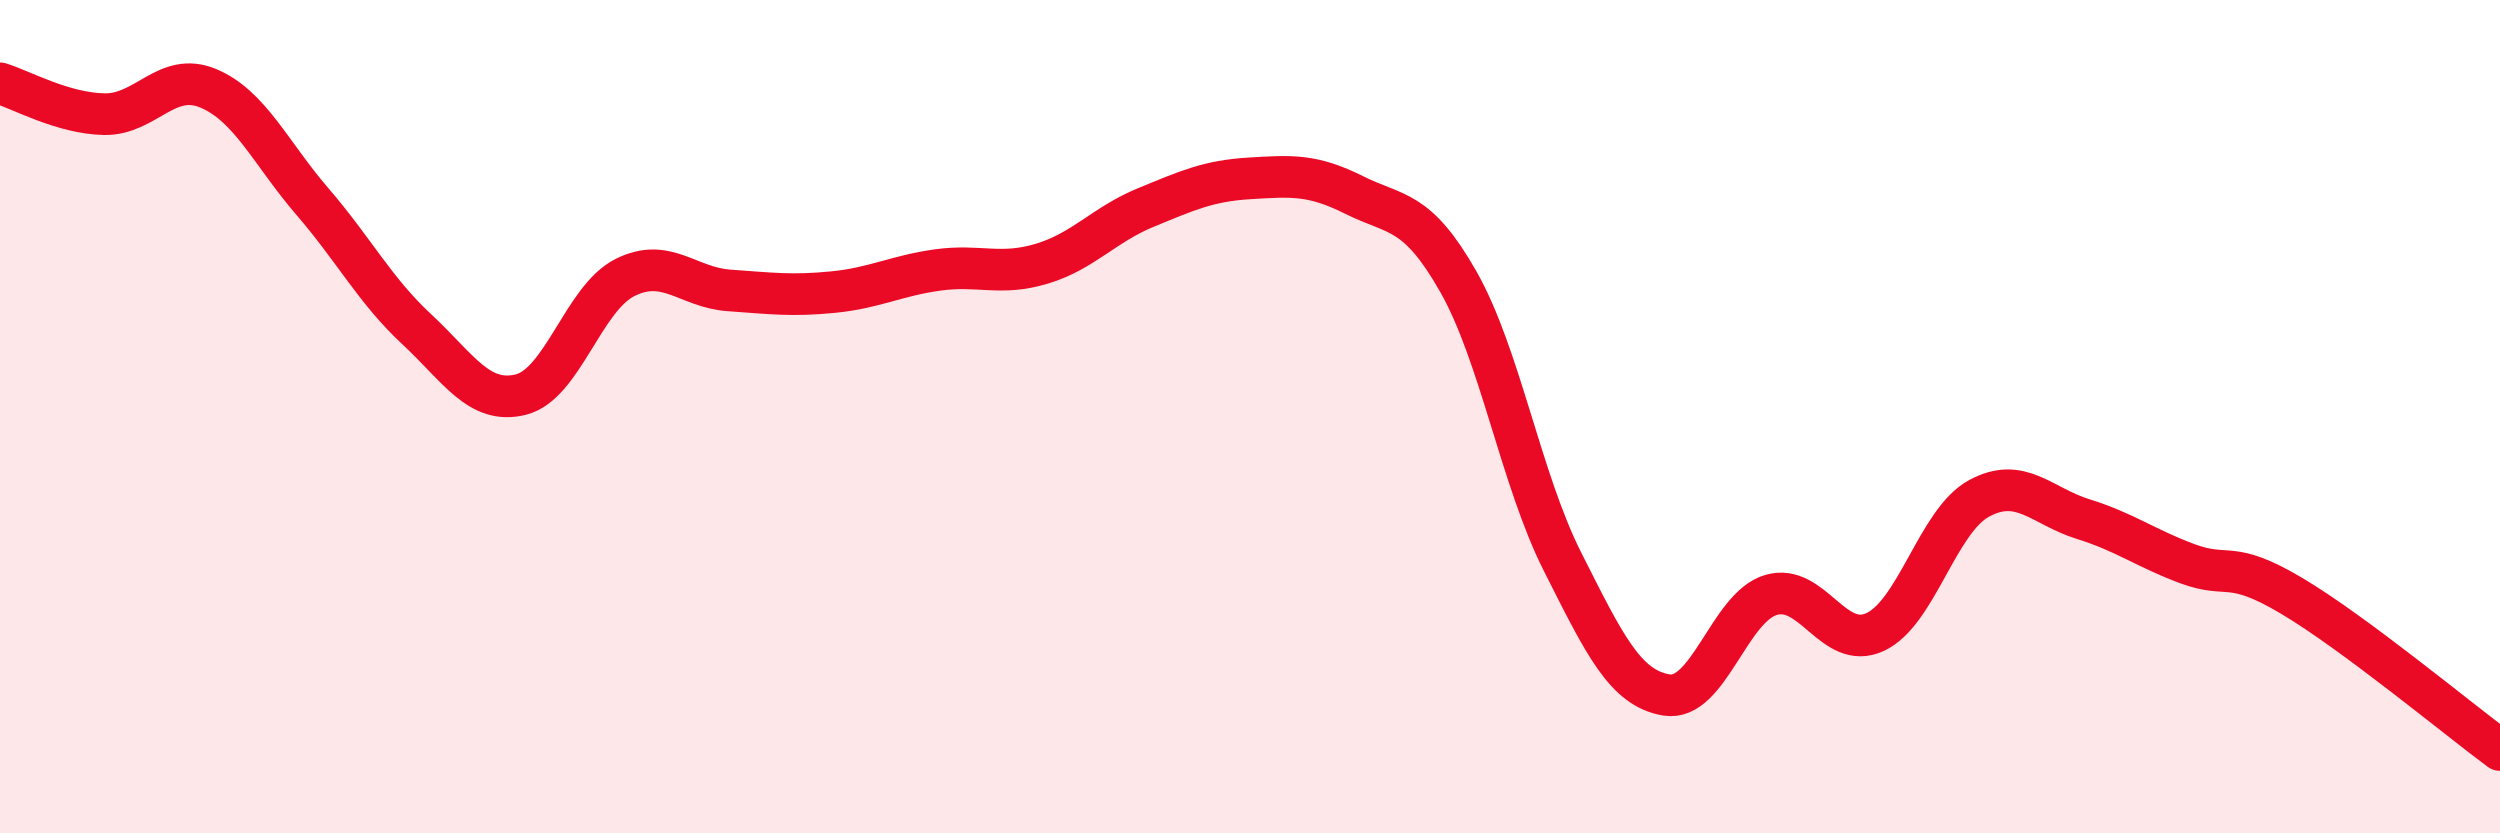
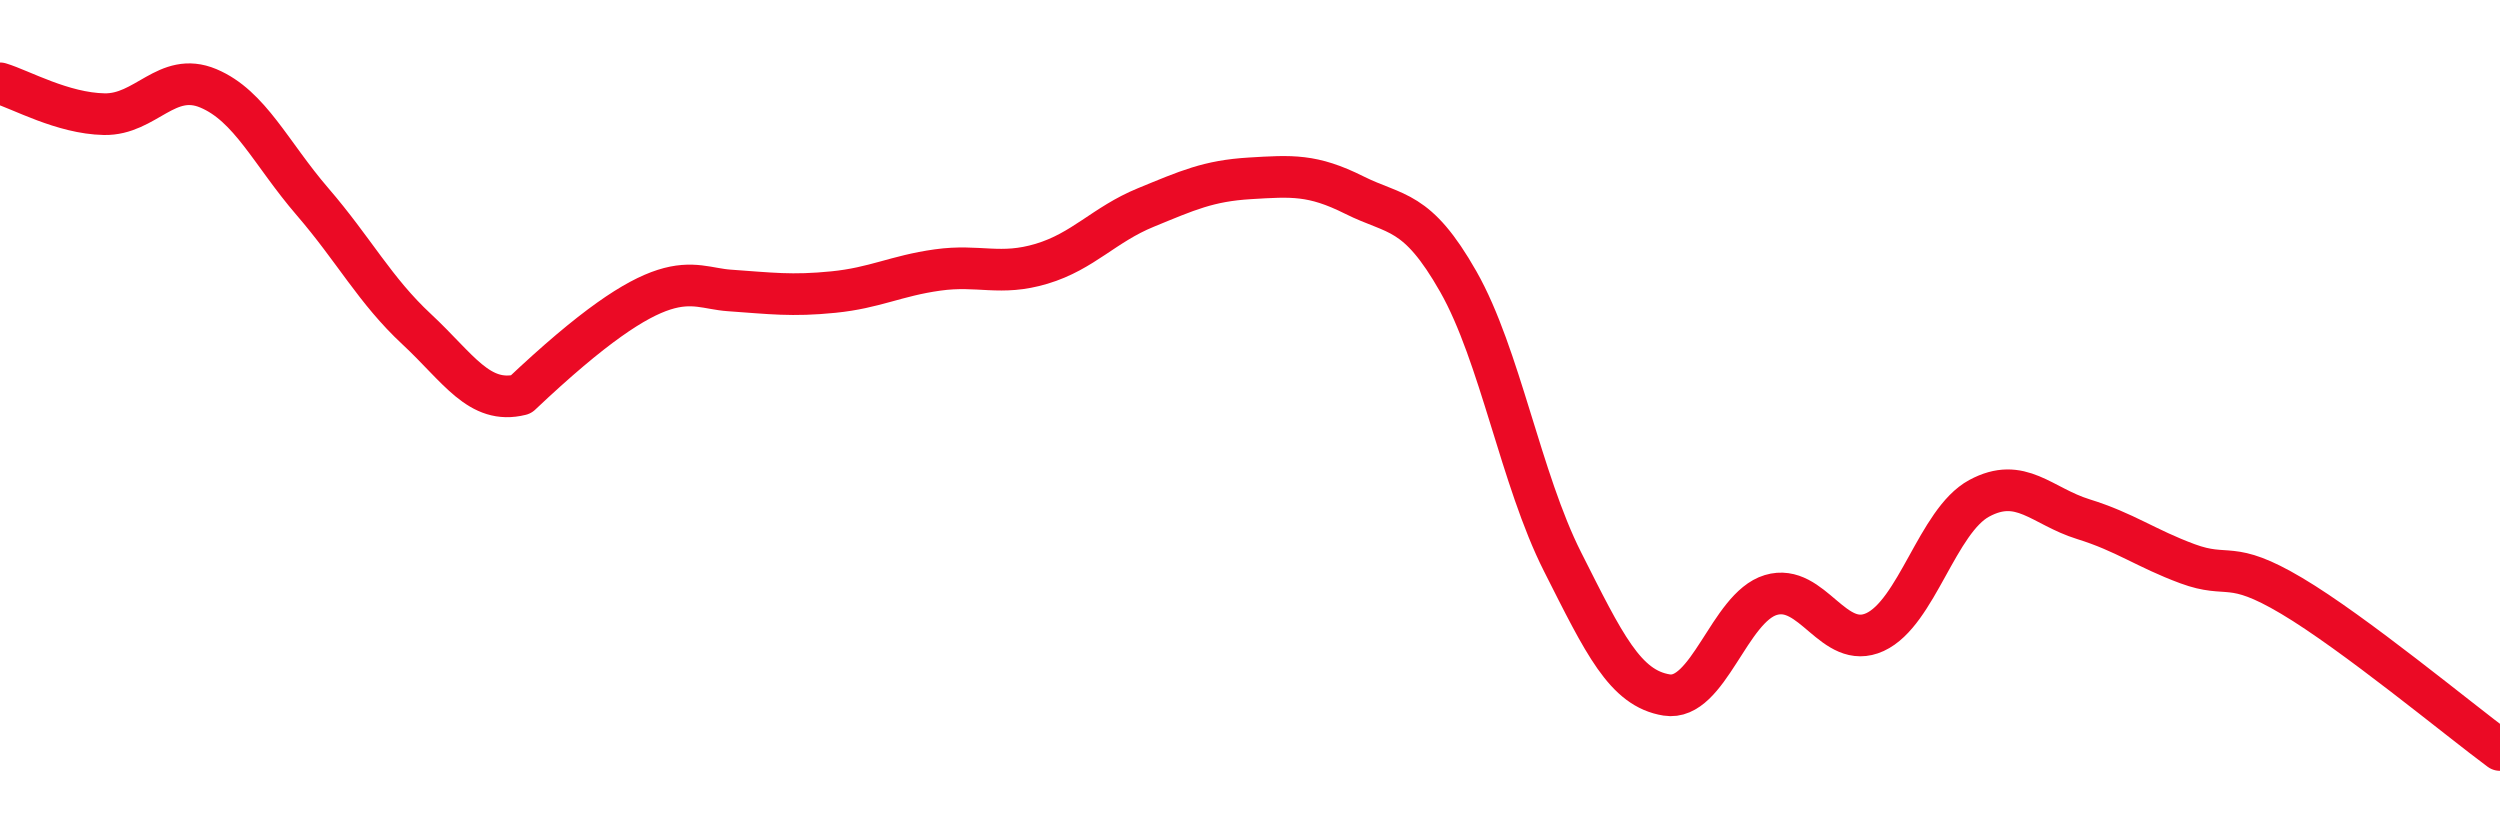
<svg xmlns="http://www.w3.org/2000/svg" width="60" height="20" viewBox="0 0 60 20">
-   <path d="M 0,2 C 0.5,2.15 1.5,2.72 2.5,2.74 C 3.5,2.76 4,1.7 5,2.12 C 6,2.54 6.5,3.68 7.5,4.84 C 8.5,6 9,6.97 10,7.9 C 11,8.83 11.5,9.72 12.5,9.47 C 13.5,9.22 14,7.16 15,6.66 C 16,6.16 16.5,6.9 17.5,6.97 C 18.5,7.04 19,7.11 20,7.01 C 21,6.91 21.5,6.62 22.5,6.48 C 23.5,6.34 24,6.63 25,6.33 C 26,6.03 26.5,5.39 27.5,4.98 C 28.5,4.57 29,4.34 30,4.28 C 31,4.22 31.5,4.18 32.5,4.68 C 33.5,5.18 34,5 35,6.76 C 36,8.52 36.5,11.5 37.5,13.48 C 38.5,15.46 39,16.52 40,16.68 C 41,16.84 41.5,14.58 42.5,14.28 C 43.5,13.98 44,15.63 45,15.17 C 46,14.71 46.5,12.5 47.5,11.96 C 48.5,11.42 49,12.15 50,12.46 C 51,12.77 51.5,13.16 52.5,13.53 C 53.5,13.9 53.5,13.41 55,14.3 C 56.5,15.19 59,17.26 60,18L60 20L0 20Z" fill="#EB0A25" opacity="0.1" stroke-linecap="round" stroke-linejoin="round" />
-   <path d="M 0,2 C 0.5,2.15 1.5,2.72 2.5,2.74 C 3.5,2.76 4,1.7 5,2.12 C 6,2.54 6.5,3.68 7.5,4.84 C 8.5,6 9,6.97 10,7.9 C 11,8.83 11.5,9.72 12.5,9.47 C 13.5,9.22 14,7.16 15,6.66 C 16,6.16 16.5,6.9 17.5,6.97 C 18.5,7.04 19,7.11 20,7.01 C 21,6.91 21.5,6.62 22.5,6.48 C 23.5,6.34 24,6.63 25,6.33 C 26,6.03 26.5,5.39 27.5,4.98 C 28.5,4.57 29,4.34 30,4.28 C 31,4.22 31.5,4.18 32.5,4.68 C 33.5,5.18 34,5 35,6.76 C 36,8.52 36.5,11.5 37.5,13.48 C 38.5,15.46 39,16.52 40,16.68 C 41,16.84 41.5,14.58 42.5,14.28 C 43.5,13.98 44,15.63 45,15.17 C 46,14.71 46.5,12.5 47.5,11.96 C 48.5,11.42 49,12.15 50,12.46 C 51,12.77 51.5,13.16 52.5,13.53 C 53.5,13.9 53.5,13.41 55,14.3 C 56.5,15.19 59,17.26 60,18" stroke="#EB0A25" stroke-width="1" fill="none" stroke-linecap="round" stroke-linejoin="round" />
+   <path d="M 0,2 C 0.5,2.15 1.5,2.72 2.5,2.74 C 3.5,2.76 4,1.7 5,2.12 C 6,2.54 6.5,3.68 7.5,4.84 C 8.5,6 9,6.97 10,7.9 C 11,8.83 11.5,9.72 12.5,9.47 C 16,6.16 16.5,6.9 17.5,6.97 C 18.5,7.04 19,7.11 20,7.01 C 21,6.91 21.5,6.62 22.5,6.48 C 23.5,6.34 24,6.63 25,6.33 C 26,6.03 26.5,5.39 27.5,4.98 C 28.5,4.57 29,4.34 30,4.28 C 31,4.22 31.5,4.18 32.5,4.68 C 33.5,5.18 34,5 35,6.76 C 36,8.52 36.5,11.5 37.5,13.48 C 38.5,15.46 39,16.52 40,16.68 C 41,16.84 41.5,14.58 42.5,14.28 C 43.5,13.98 44,15.63 45,15.17 C 46,14.71 46.5,12.5 47.5,11.96 C 48.5,11.42 49,12.15 50,12.46 C 51,12.77 51.5,13.16 52.5,13.53 C 53.5,13.9 53.5,13.41 55,14.3 C 56.5,15.19 59,17.26 60,18" stroke="#EB0A25" stroke-width="1" fill="none" stroke-linecap="round" stroke-linejoin="round" />
</svg>